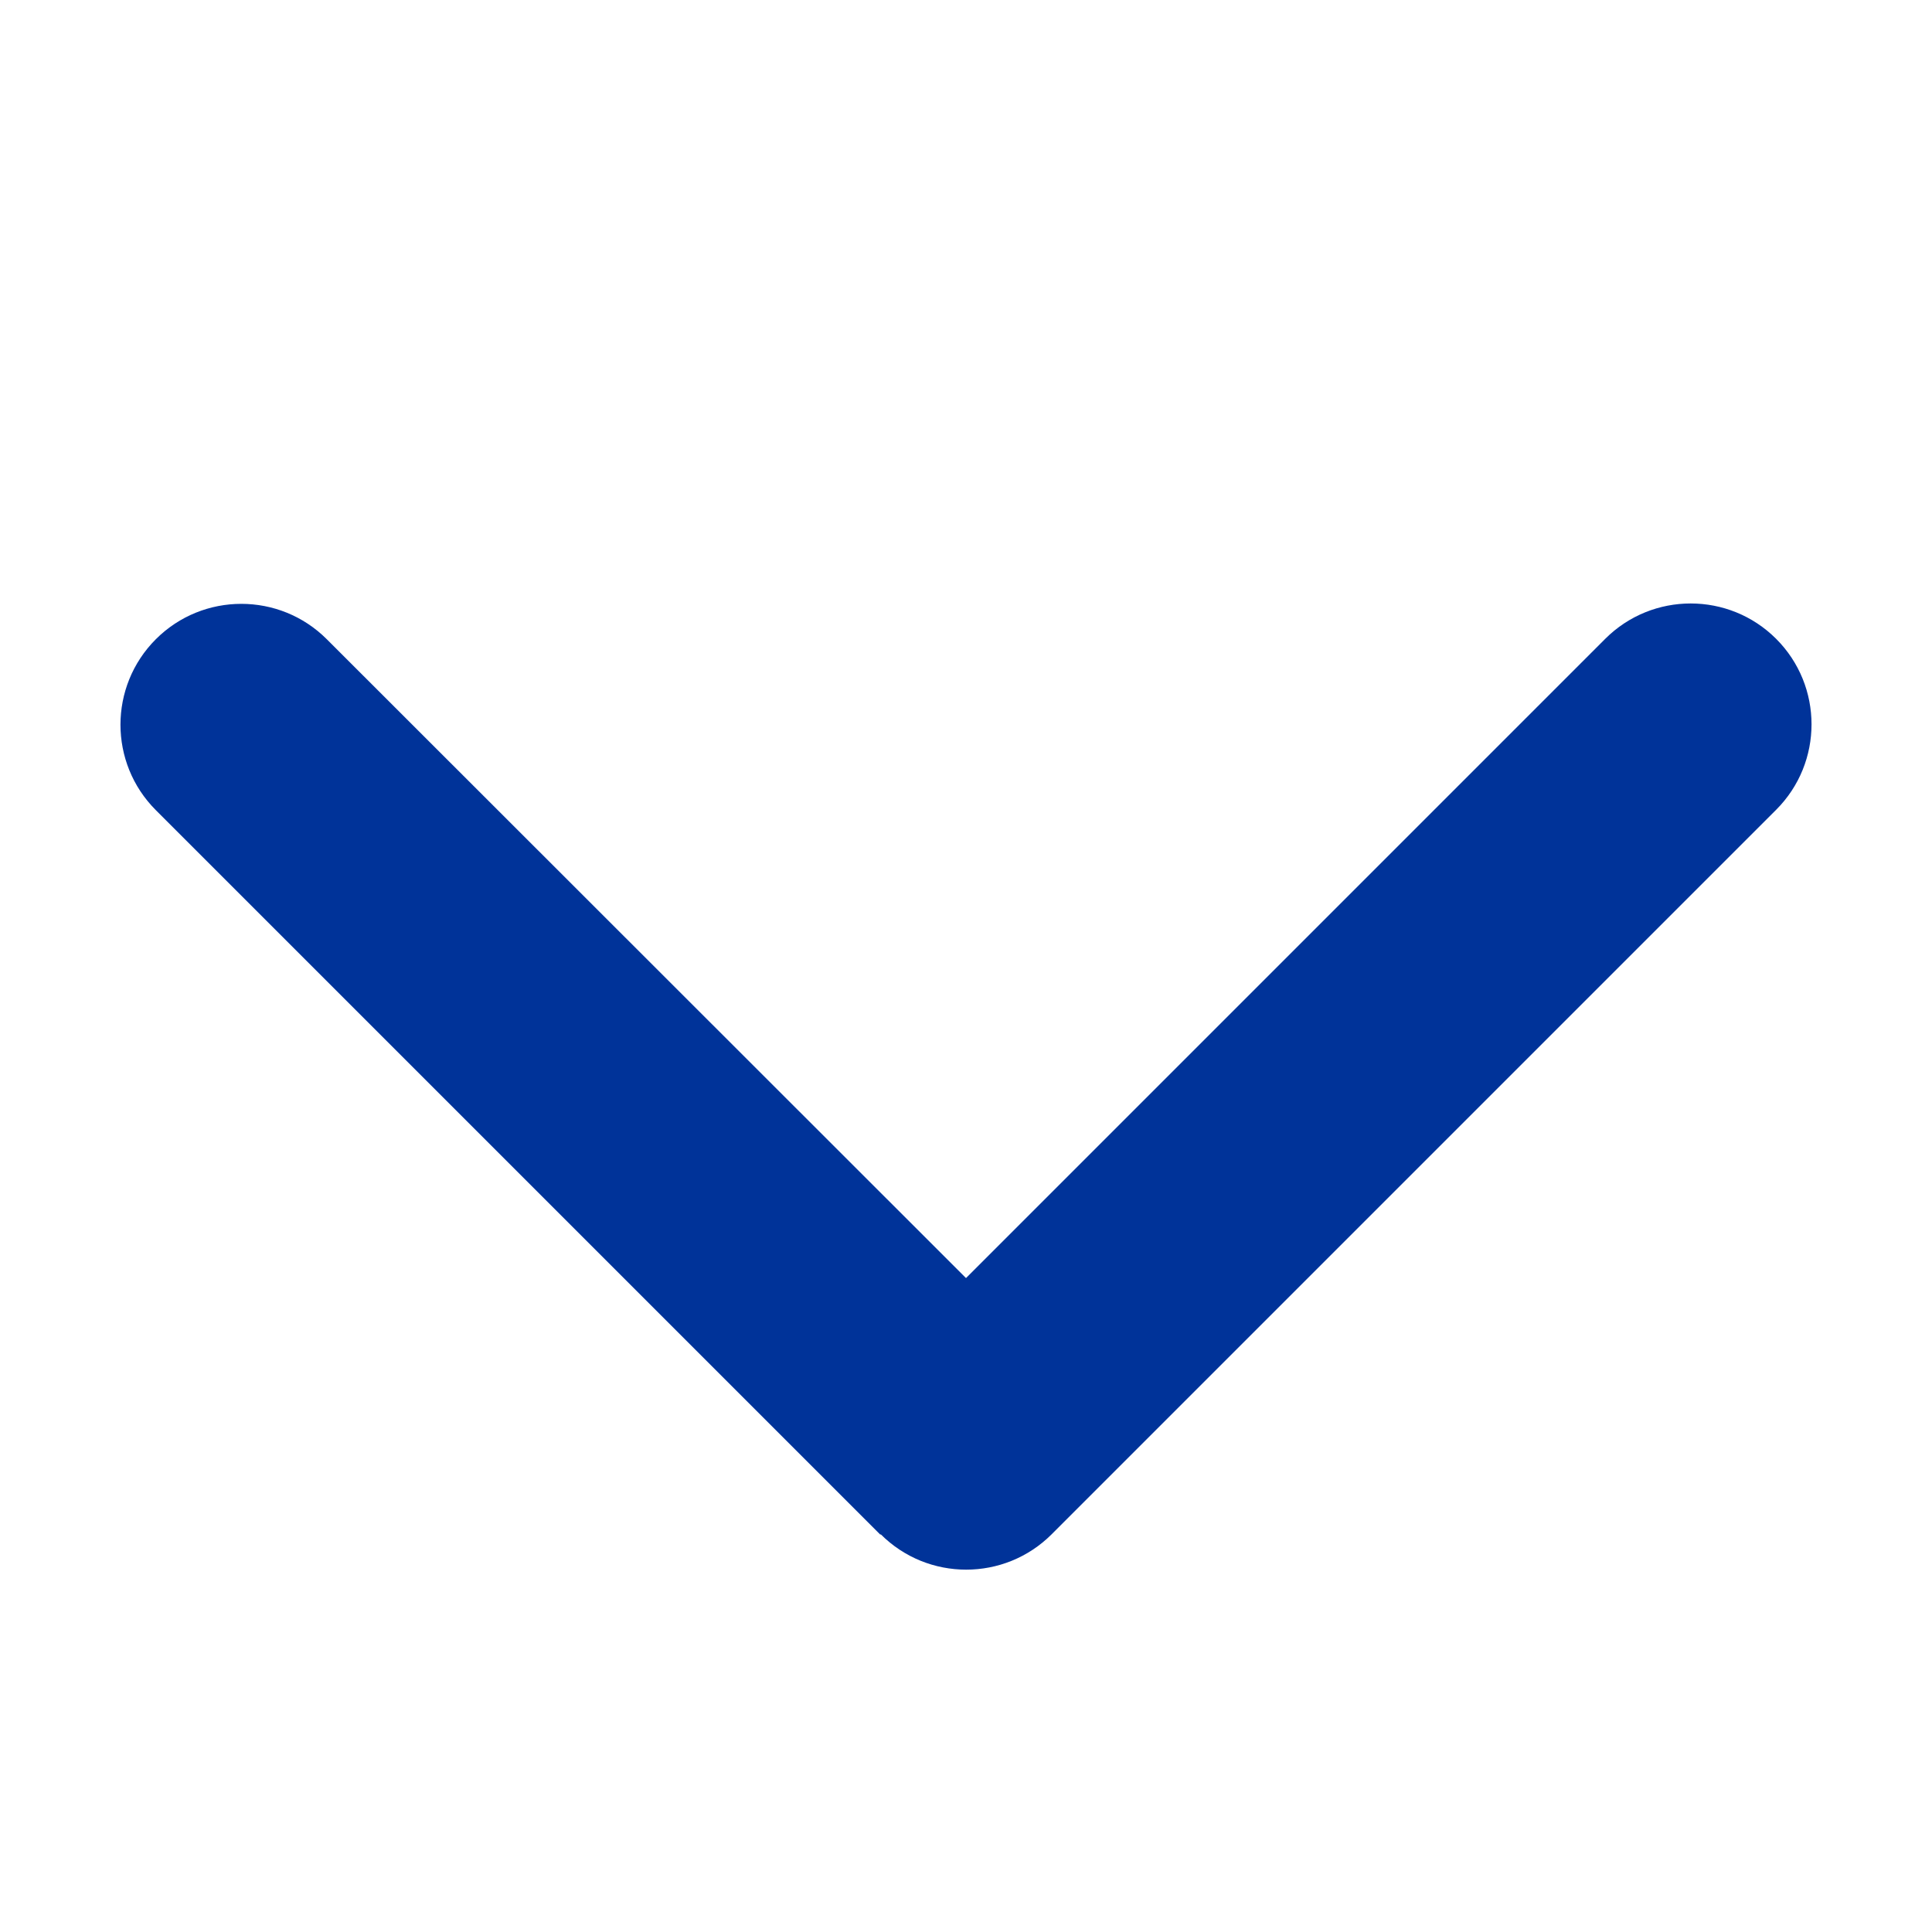
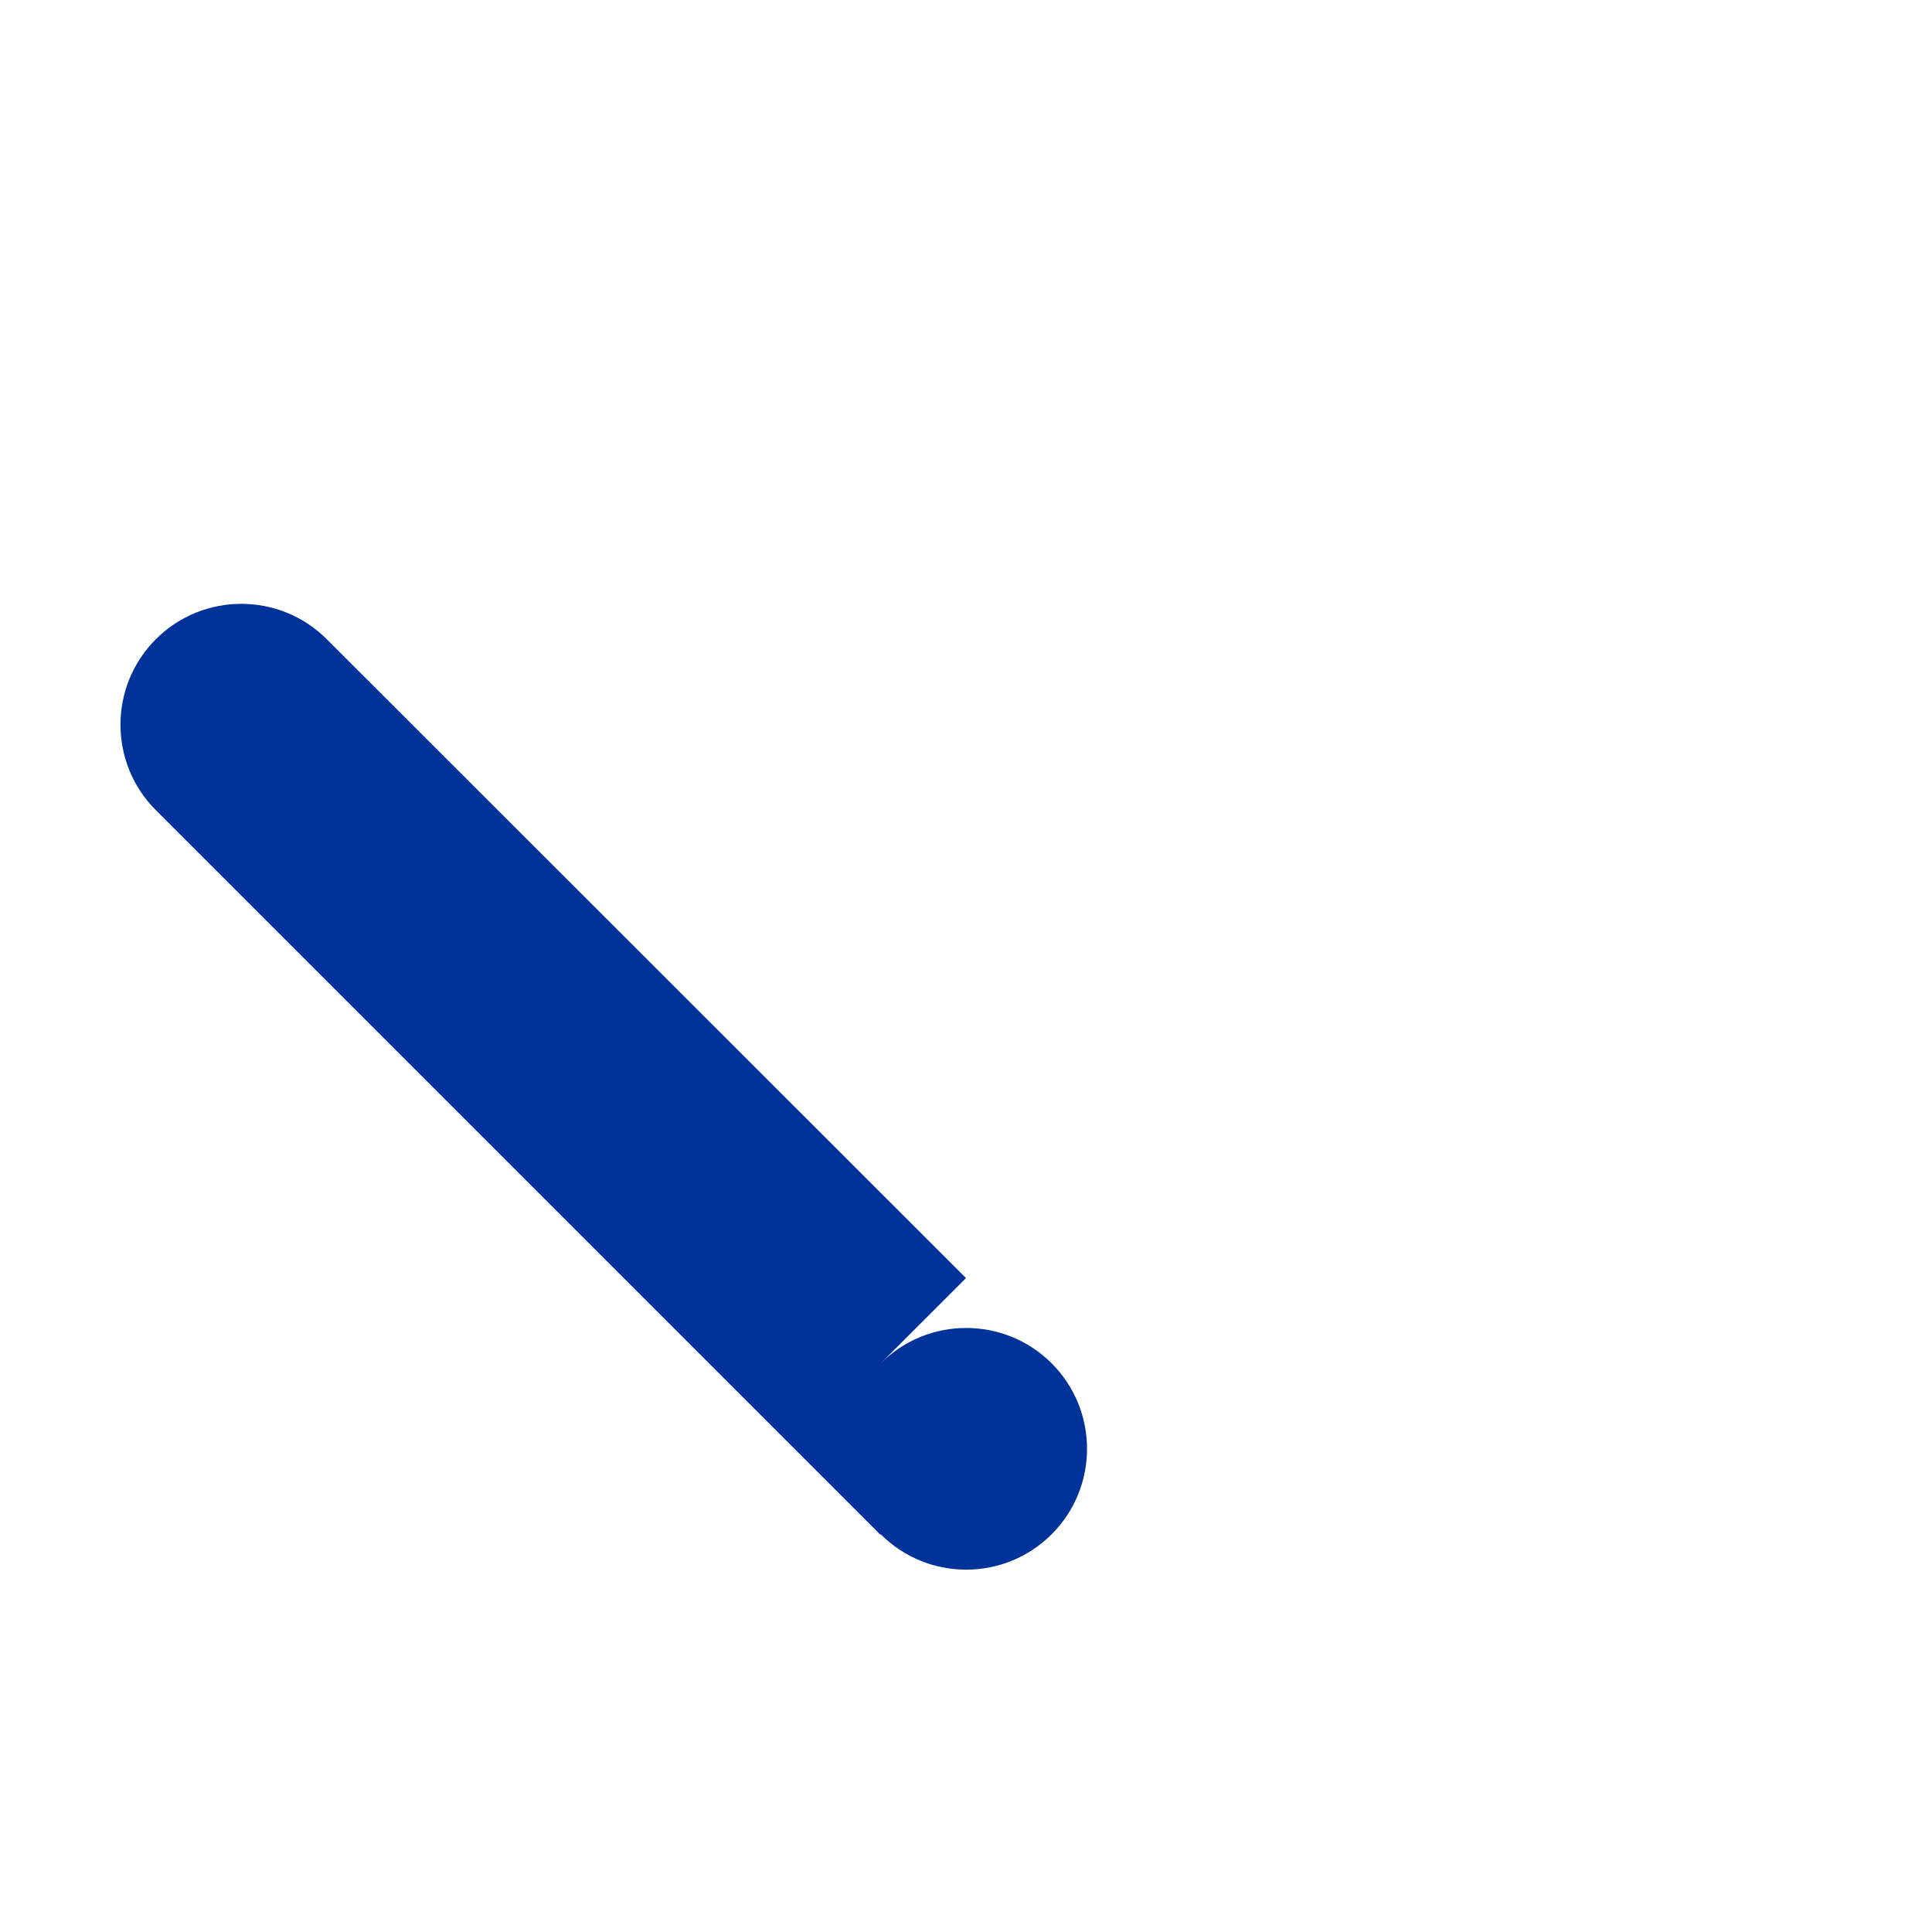
<svg xmlns="http://www.w3.org/2000/svg" class="icon" aria-hidden="true" focusable="false" viewBox="0 0 512 512">
-   <path fill="#003399" d="M233.4 406.6c12.5 12.5 32.8 12.5 45.3 0l192-192c12.5-12.5 12.5-32.8 0-45.3s-32.8-12.5-45.3 0L256 338.7 86.6 169.4c-12.5-12.5-32.8-12.5-45.3 0s-12.5 32.8 0 45.3l192 192z" />
+   <path fill="#003399" d="M233.4 406.6c12.5 12.5 32.8 12.5 45.3 0c12.5-12.5 12.5-32.8 0-45.3s-32.8-12.5-45.3 0L256 338.7 86.6 169.4c-12.5-12.5-32.8-12.5-45.3 0s-12.5 32.8 0 45.3l192 192z" />
</svg>